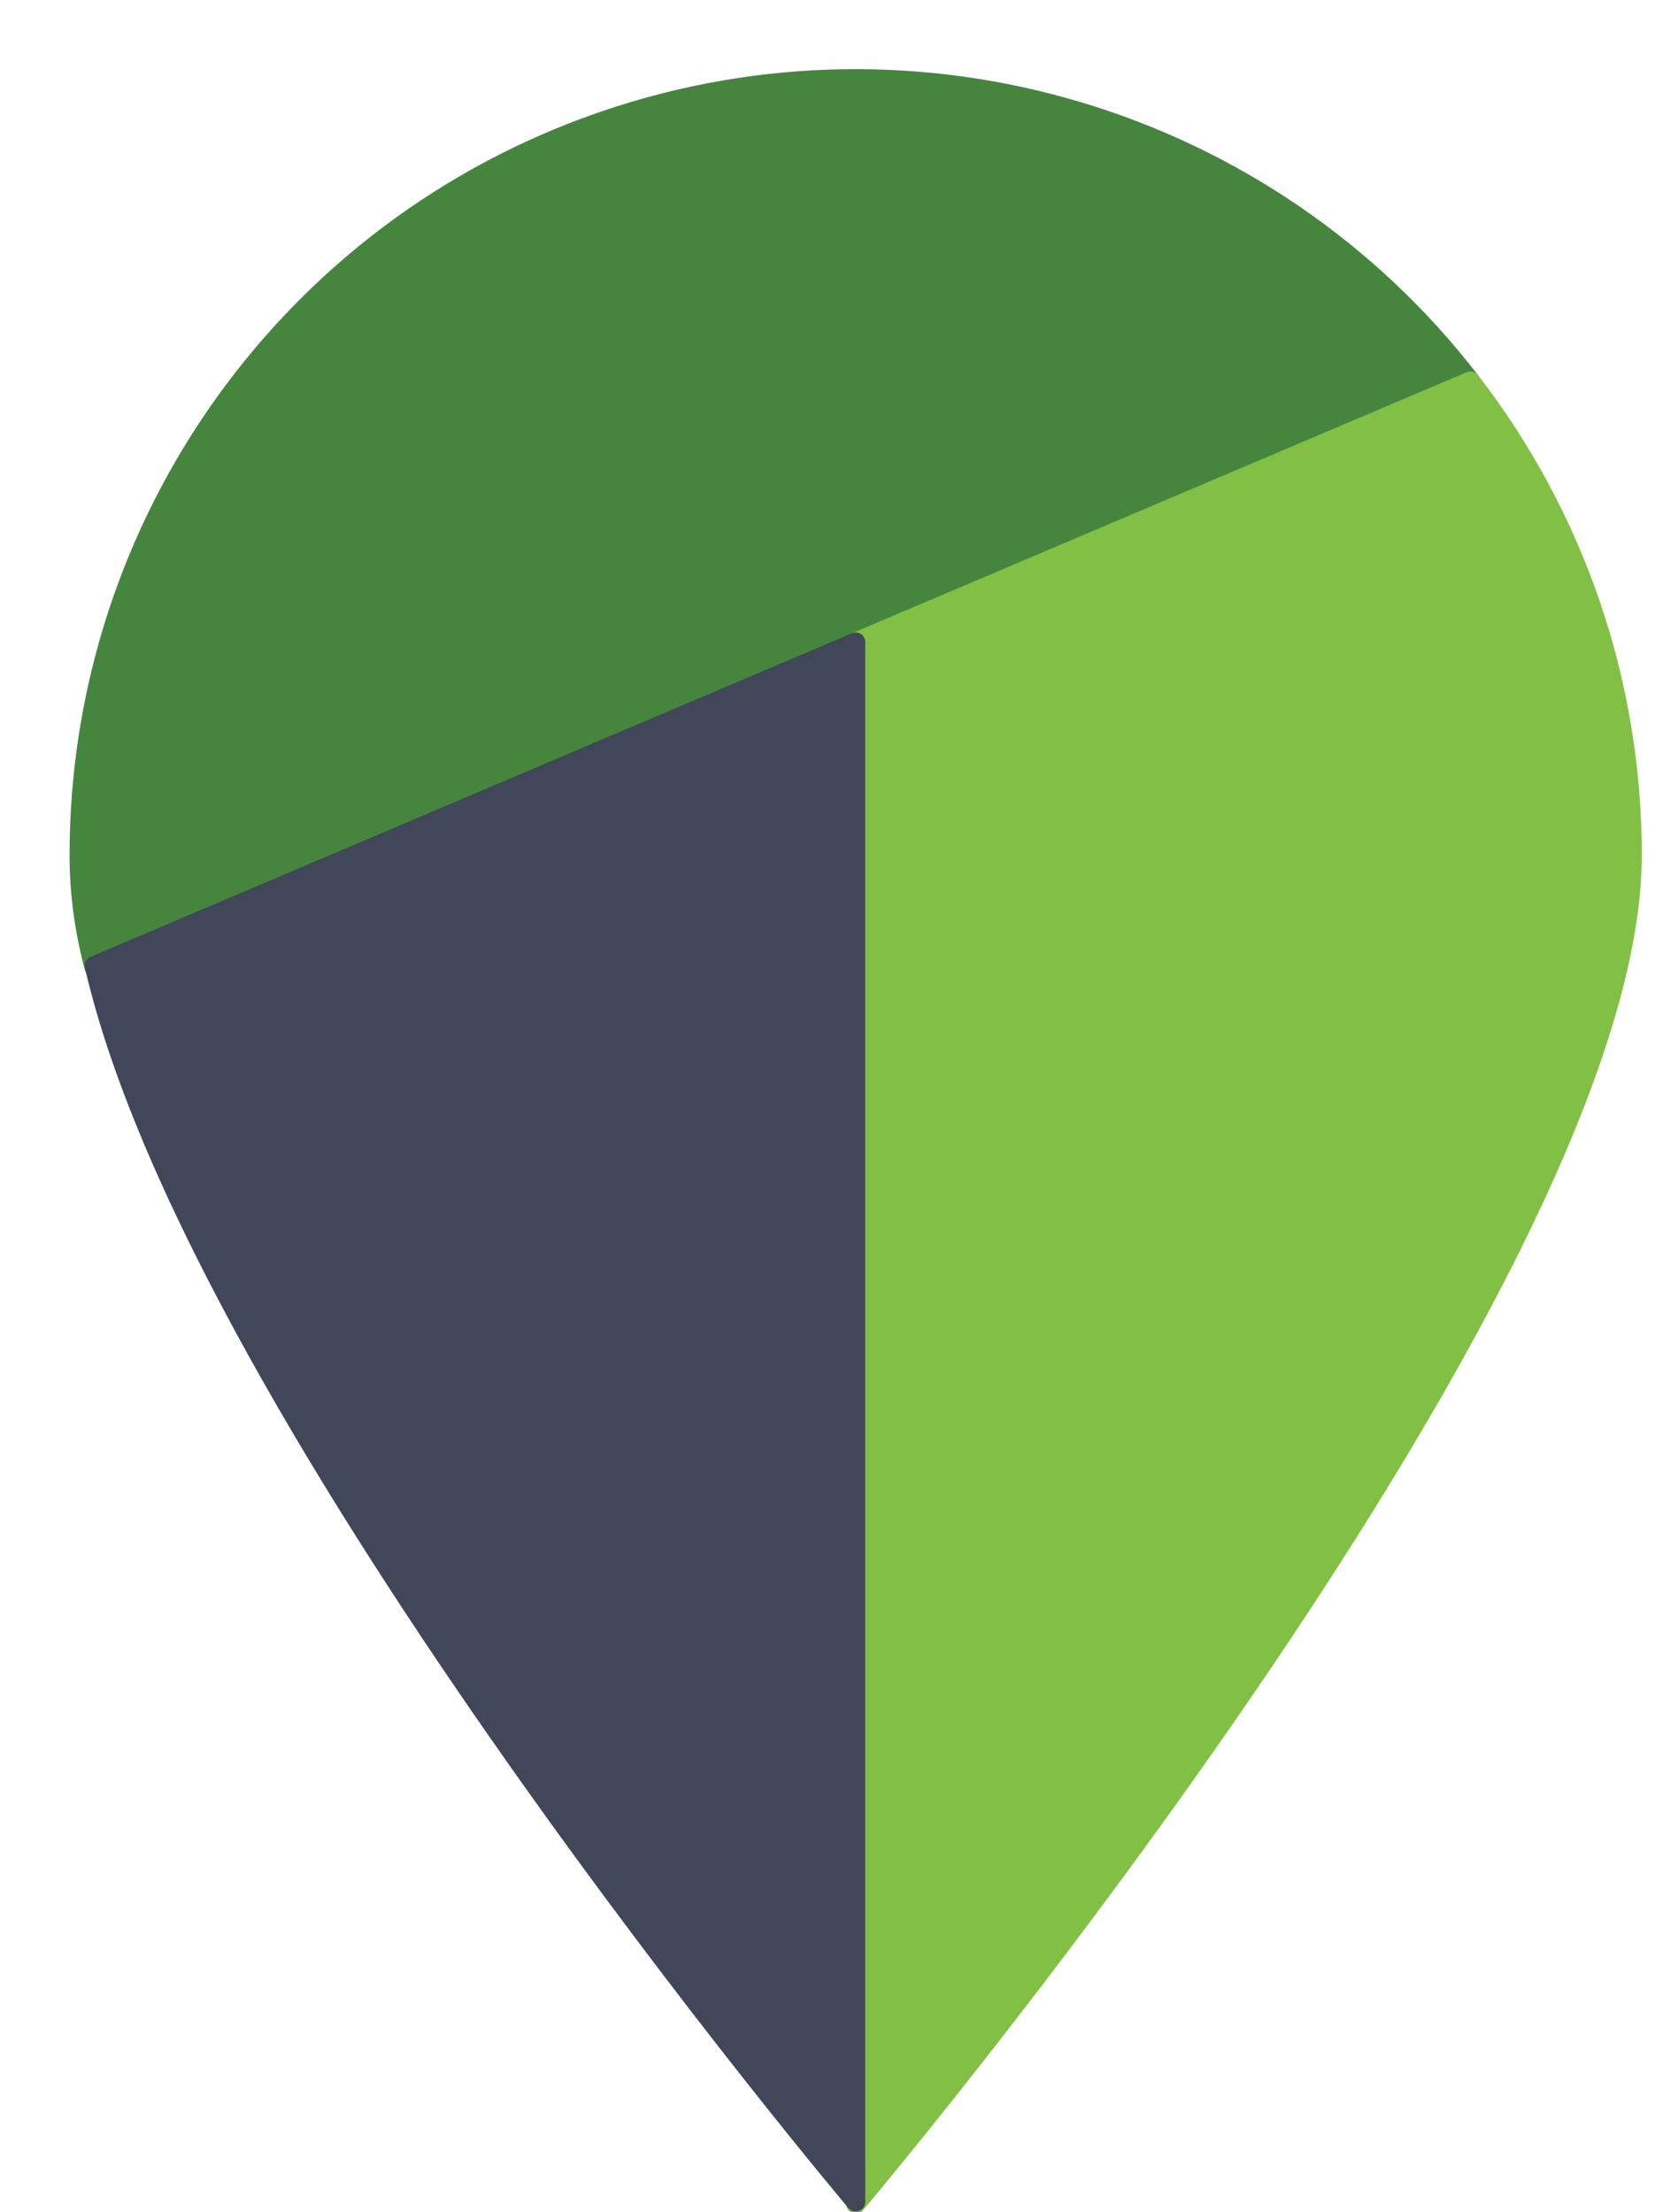
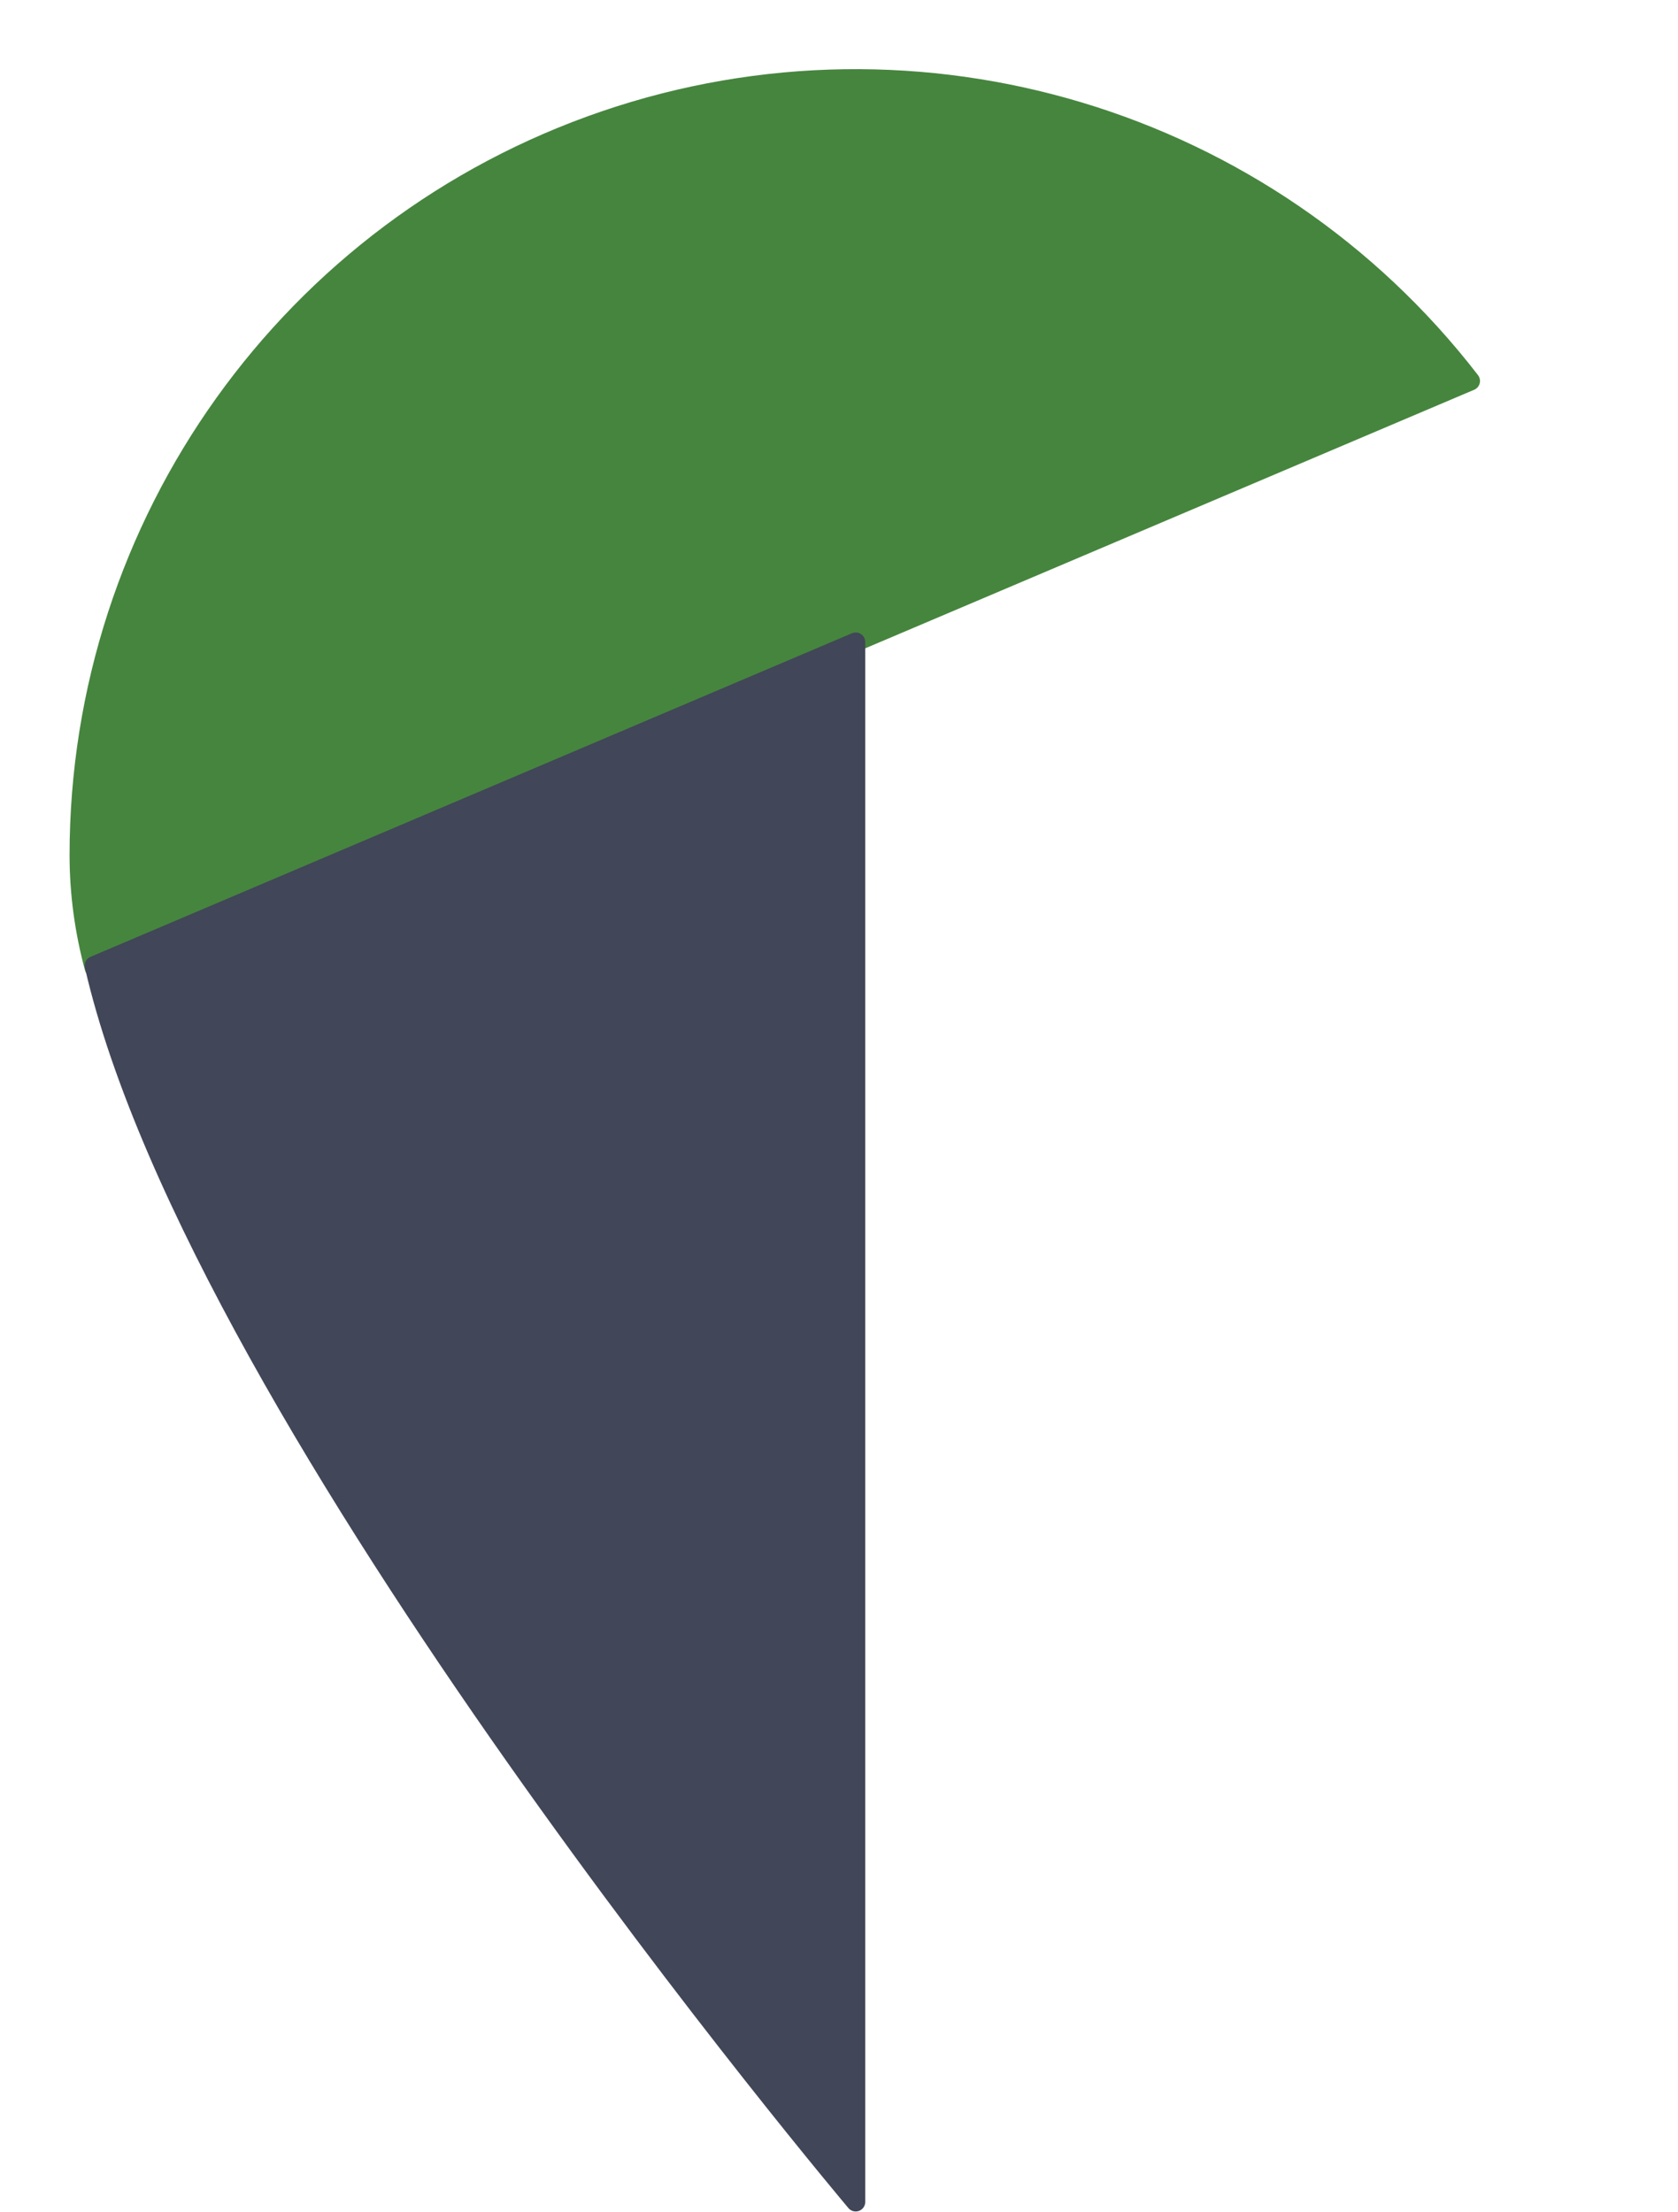
<svg xmlns="http://www.w3.org/2000/svg" width="22" height="29" viewBox="0 0 22 29">
  <g fill="none" stroke-linejoin="round" stroke-width=".25" transform="translate(1 1)">
    <path fill="#46853E" stroke="#46853E" stroke-linecap="round" d="M10.219,7.416 L10.219,7.416 L18.279,3.994 C15.617,0.544 11.055,-0.829 6.932,0.577 C2.808,1.984 0.036,5.859 0.037,10.216 C0.038,10.713 0.105,11.207 0.235,11.686 L10.219,7.416 Z" />
-     <path fill="#81C045" stroke="#81C045" stroke-linecap="round" d="M10.219,27.893 C10.219,27.893 20.4,15.844 20.4,10.216 C20.404,7.964 19.657,5.775 18.279,3.994 L10.219,7.416 L10.219,27.893 Z" />
-     <path fill="#414658" stroke="#414658" d="M10.219,7.416 L0.235,11.658 C1.621,17.682 10.219,27.864 10.219,27.864 L10.219,7.416 Z" />
+     <path fill="#414658" stroke="#414658" d="M10.219,7.416 L0.235,11.658 C1.621,17.682 10.219,27.864 10.219,27.864 Z" />
  </g>
</svg>